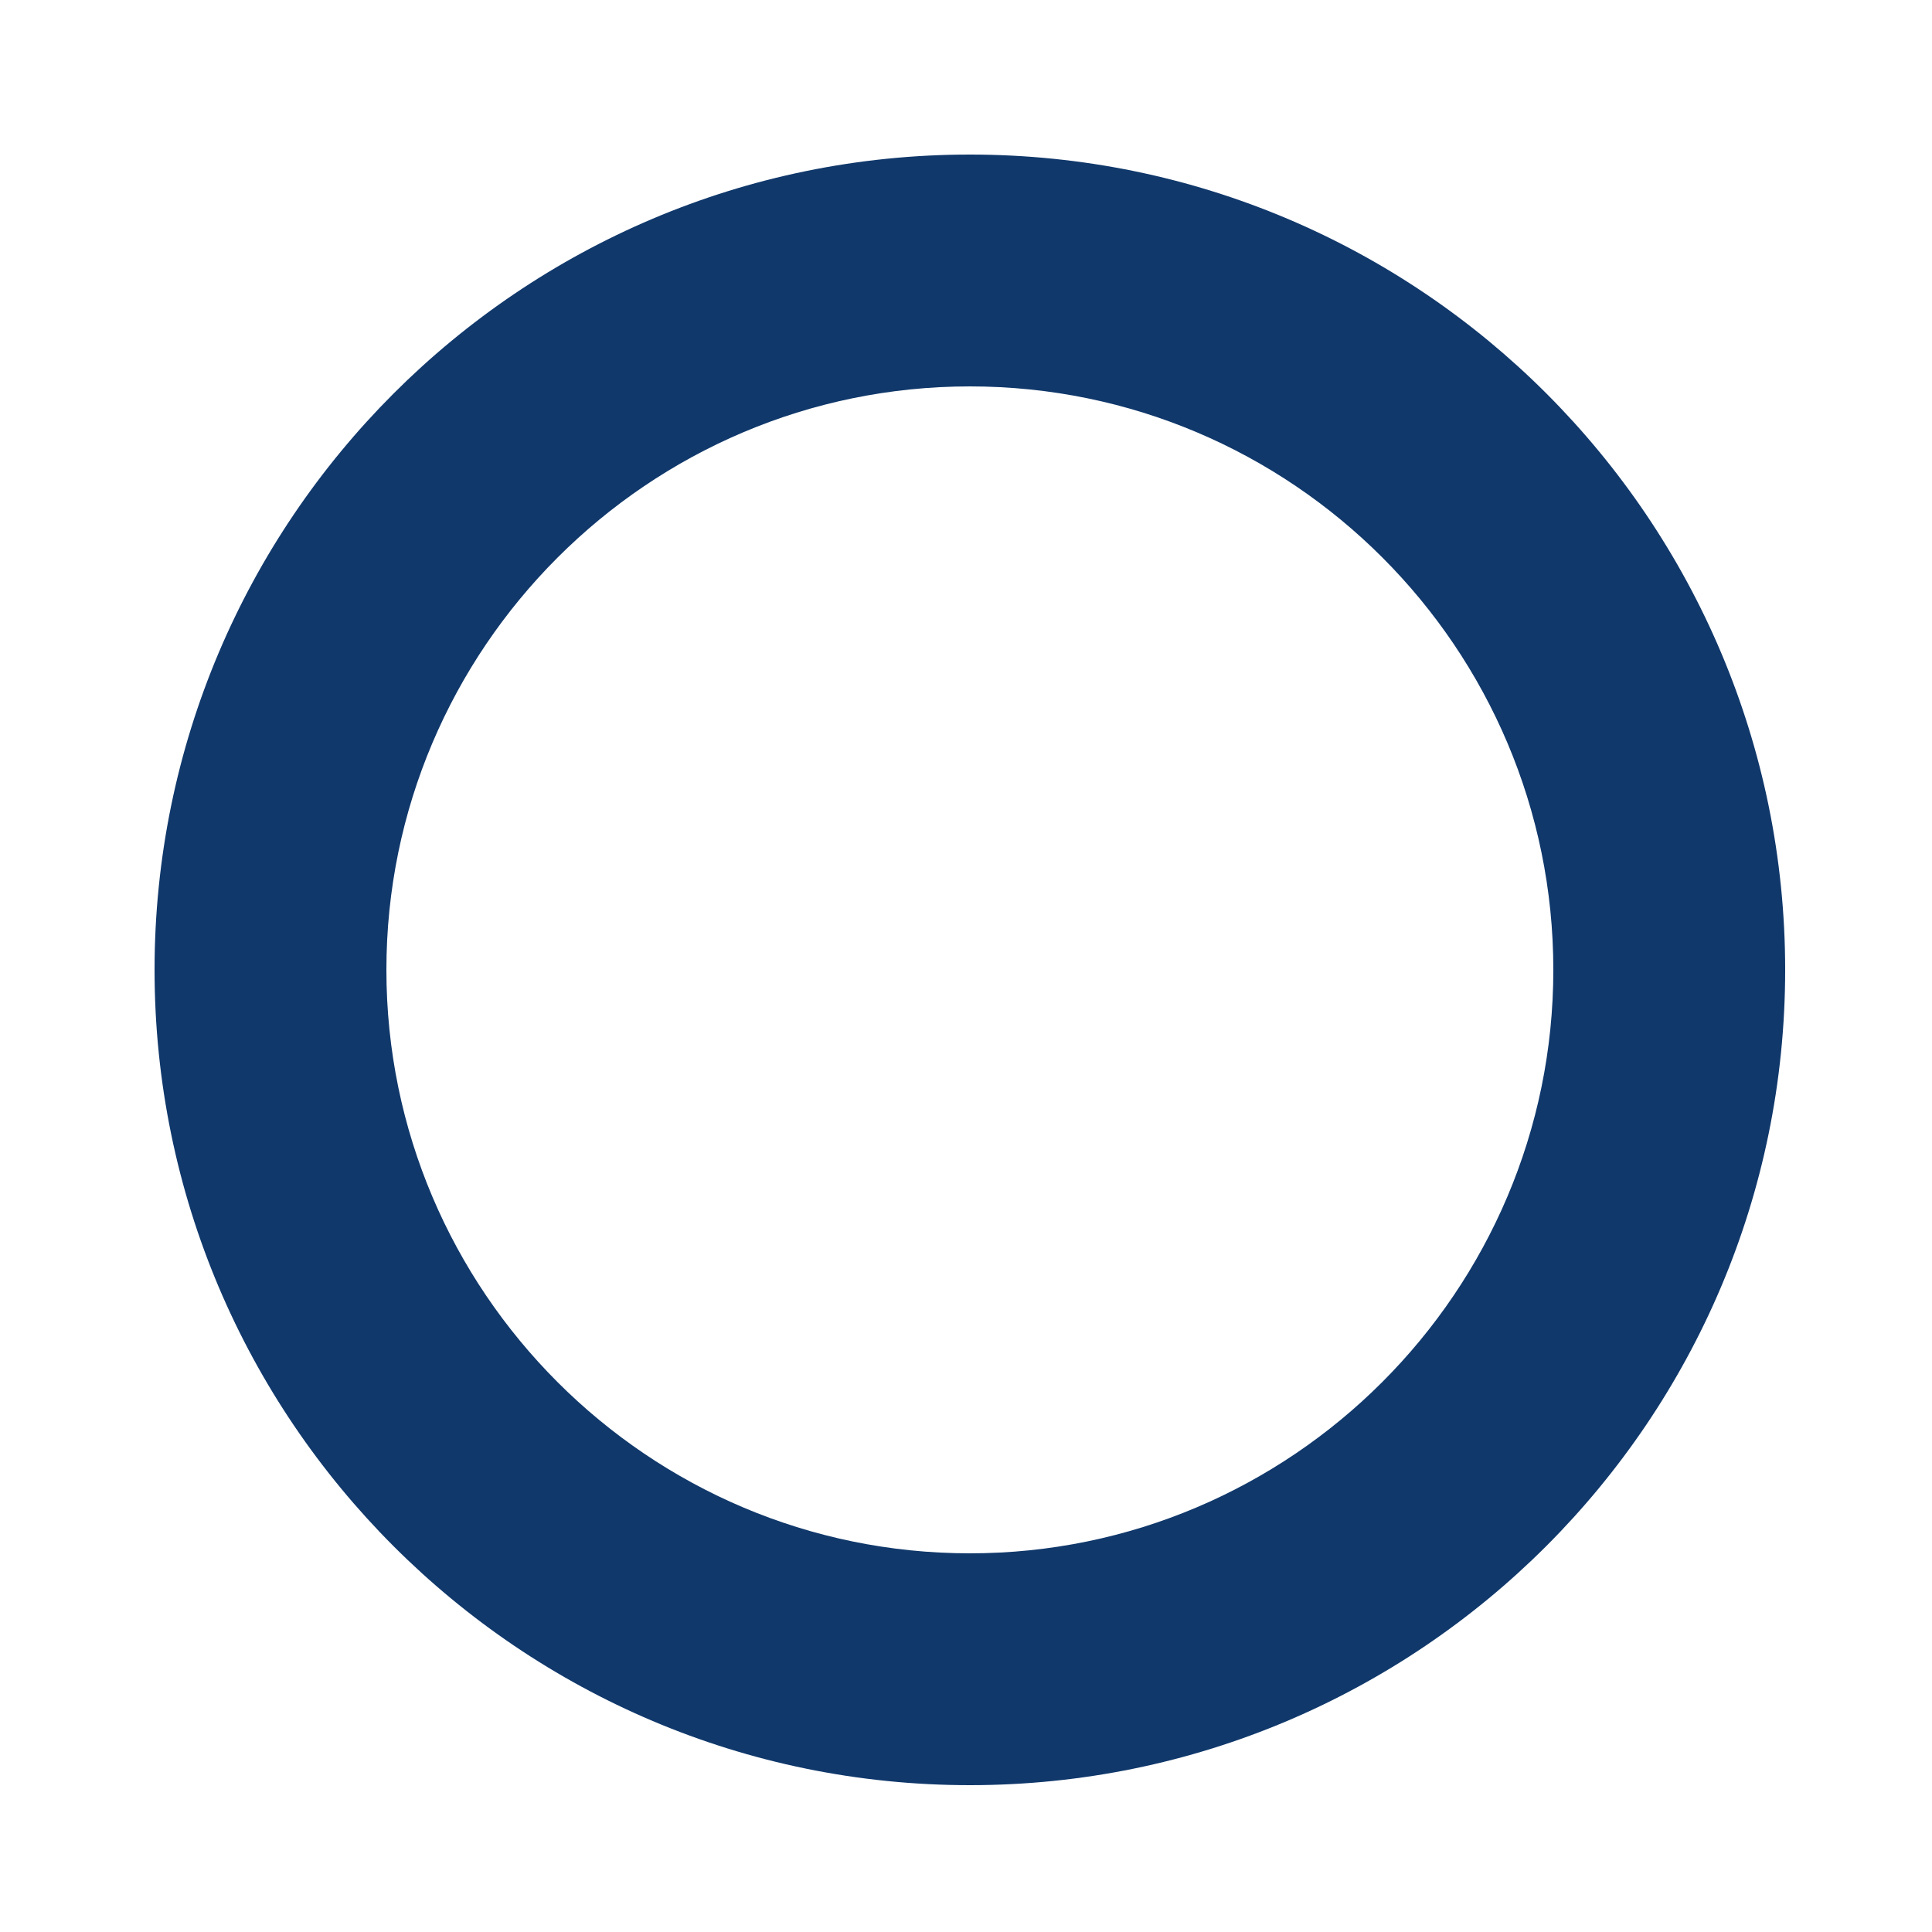
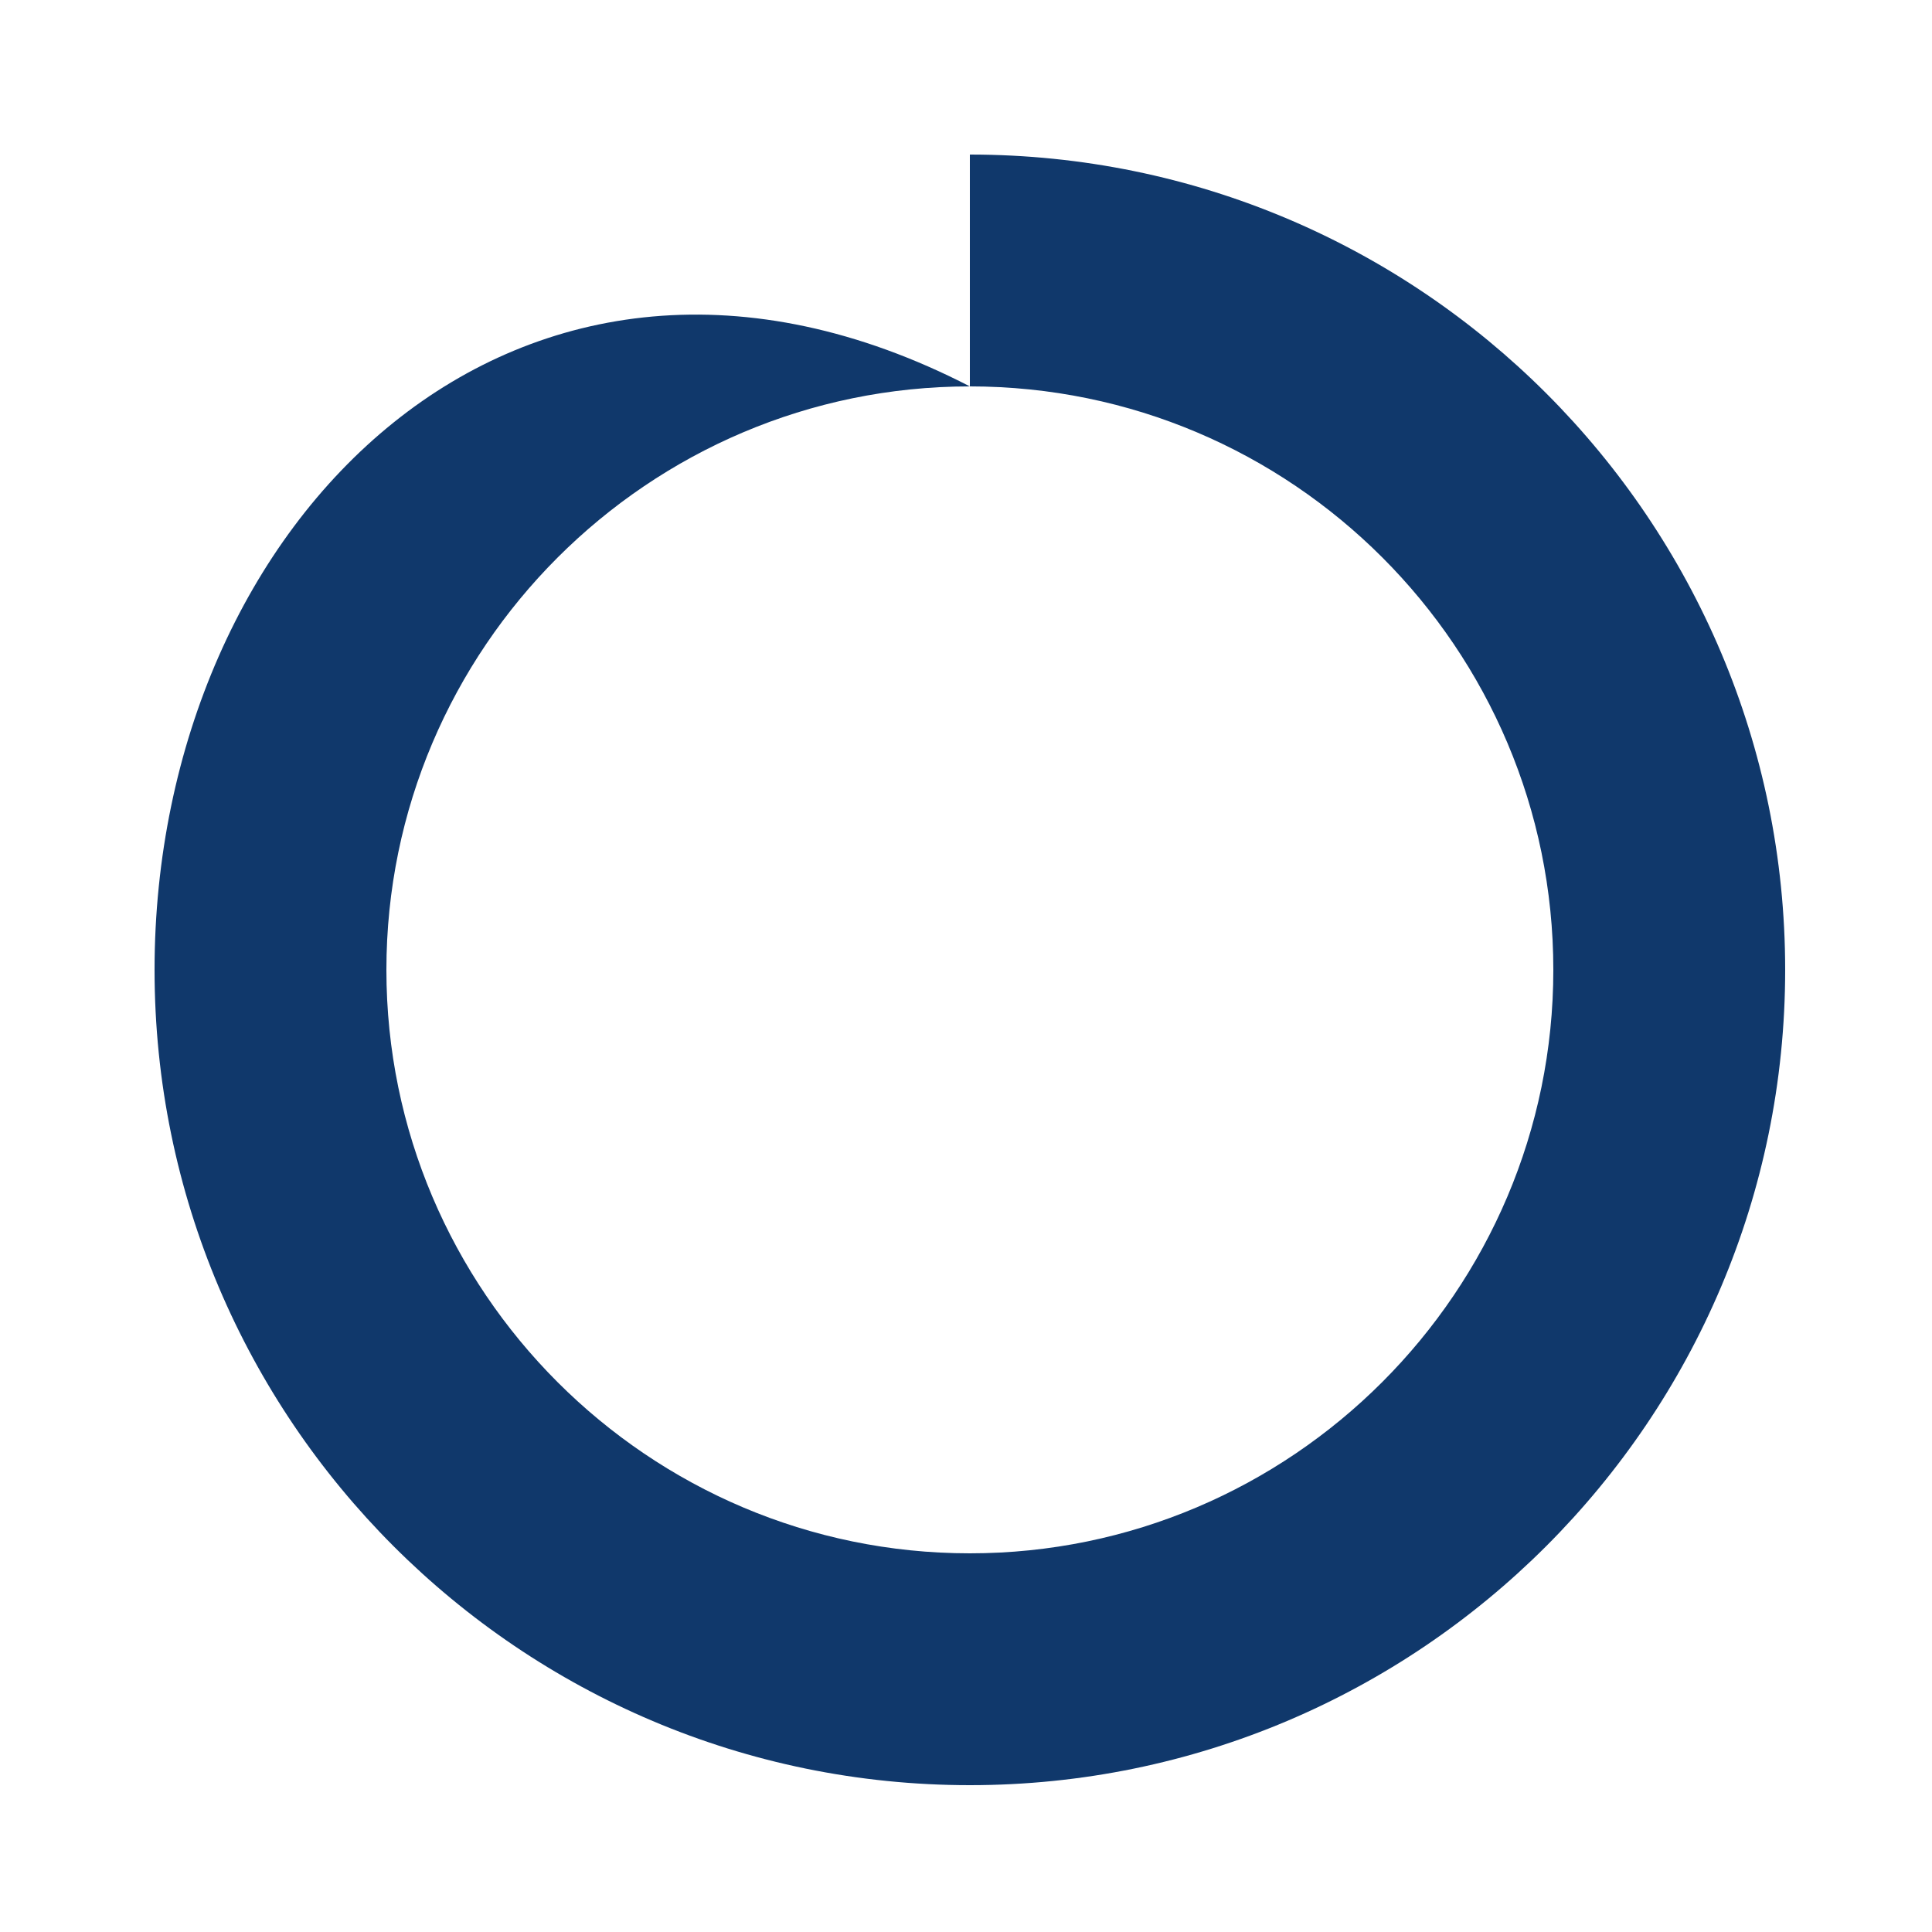
<svg xmlns="http://www.w3.org/2000/svg" width="25" height="25" viewBox="0 0 25 25" fill="none">
-   <path d="M12.55 5C16.72 5 20.1 8.39 20.1 12.55C20.1 16.71 16.71 20.1 12.55 20.1C8.39 20.1 5 16.71 5 12.55C5 8.39 8.39 5 12.55 5ZM12.55 2C6.73 2 2 6.73 2 12.55C2 18.37 6.73 23.1 12.55 23.1C18.37 23.1 23.1 18.37 23.1 12.55C23.1 6.73 18.38 2 12.55 2Z" fill="#10386B" />
+   <path d="M12.55 5C16.72 5 20.1 8.39 20.1 12.55C20.1 16.71 16.71 20.1 12.55 20.1C8.39 20.1 5 16.71 5 12.55C5 8.39 8.39 5 12.55 5ZC6.73 2 2 6.73 2 12.55C2 18.37 6.73 23.1 12.55 23.1C18.37 23.1 23.1 18.37 23.1 12.55C23.1 6.73 18.38 2 12.55 2Z" fill="#10386B" />
</svg>